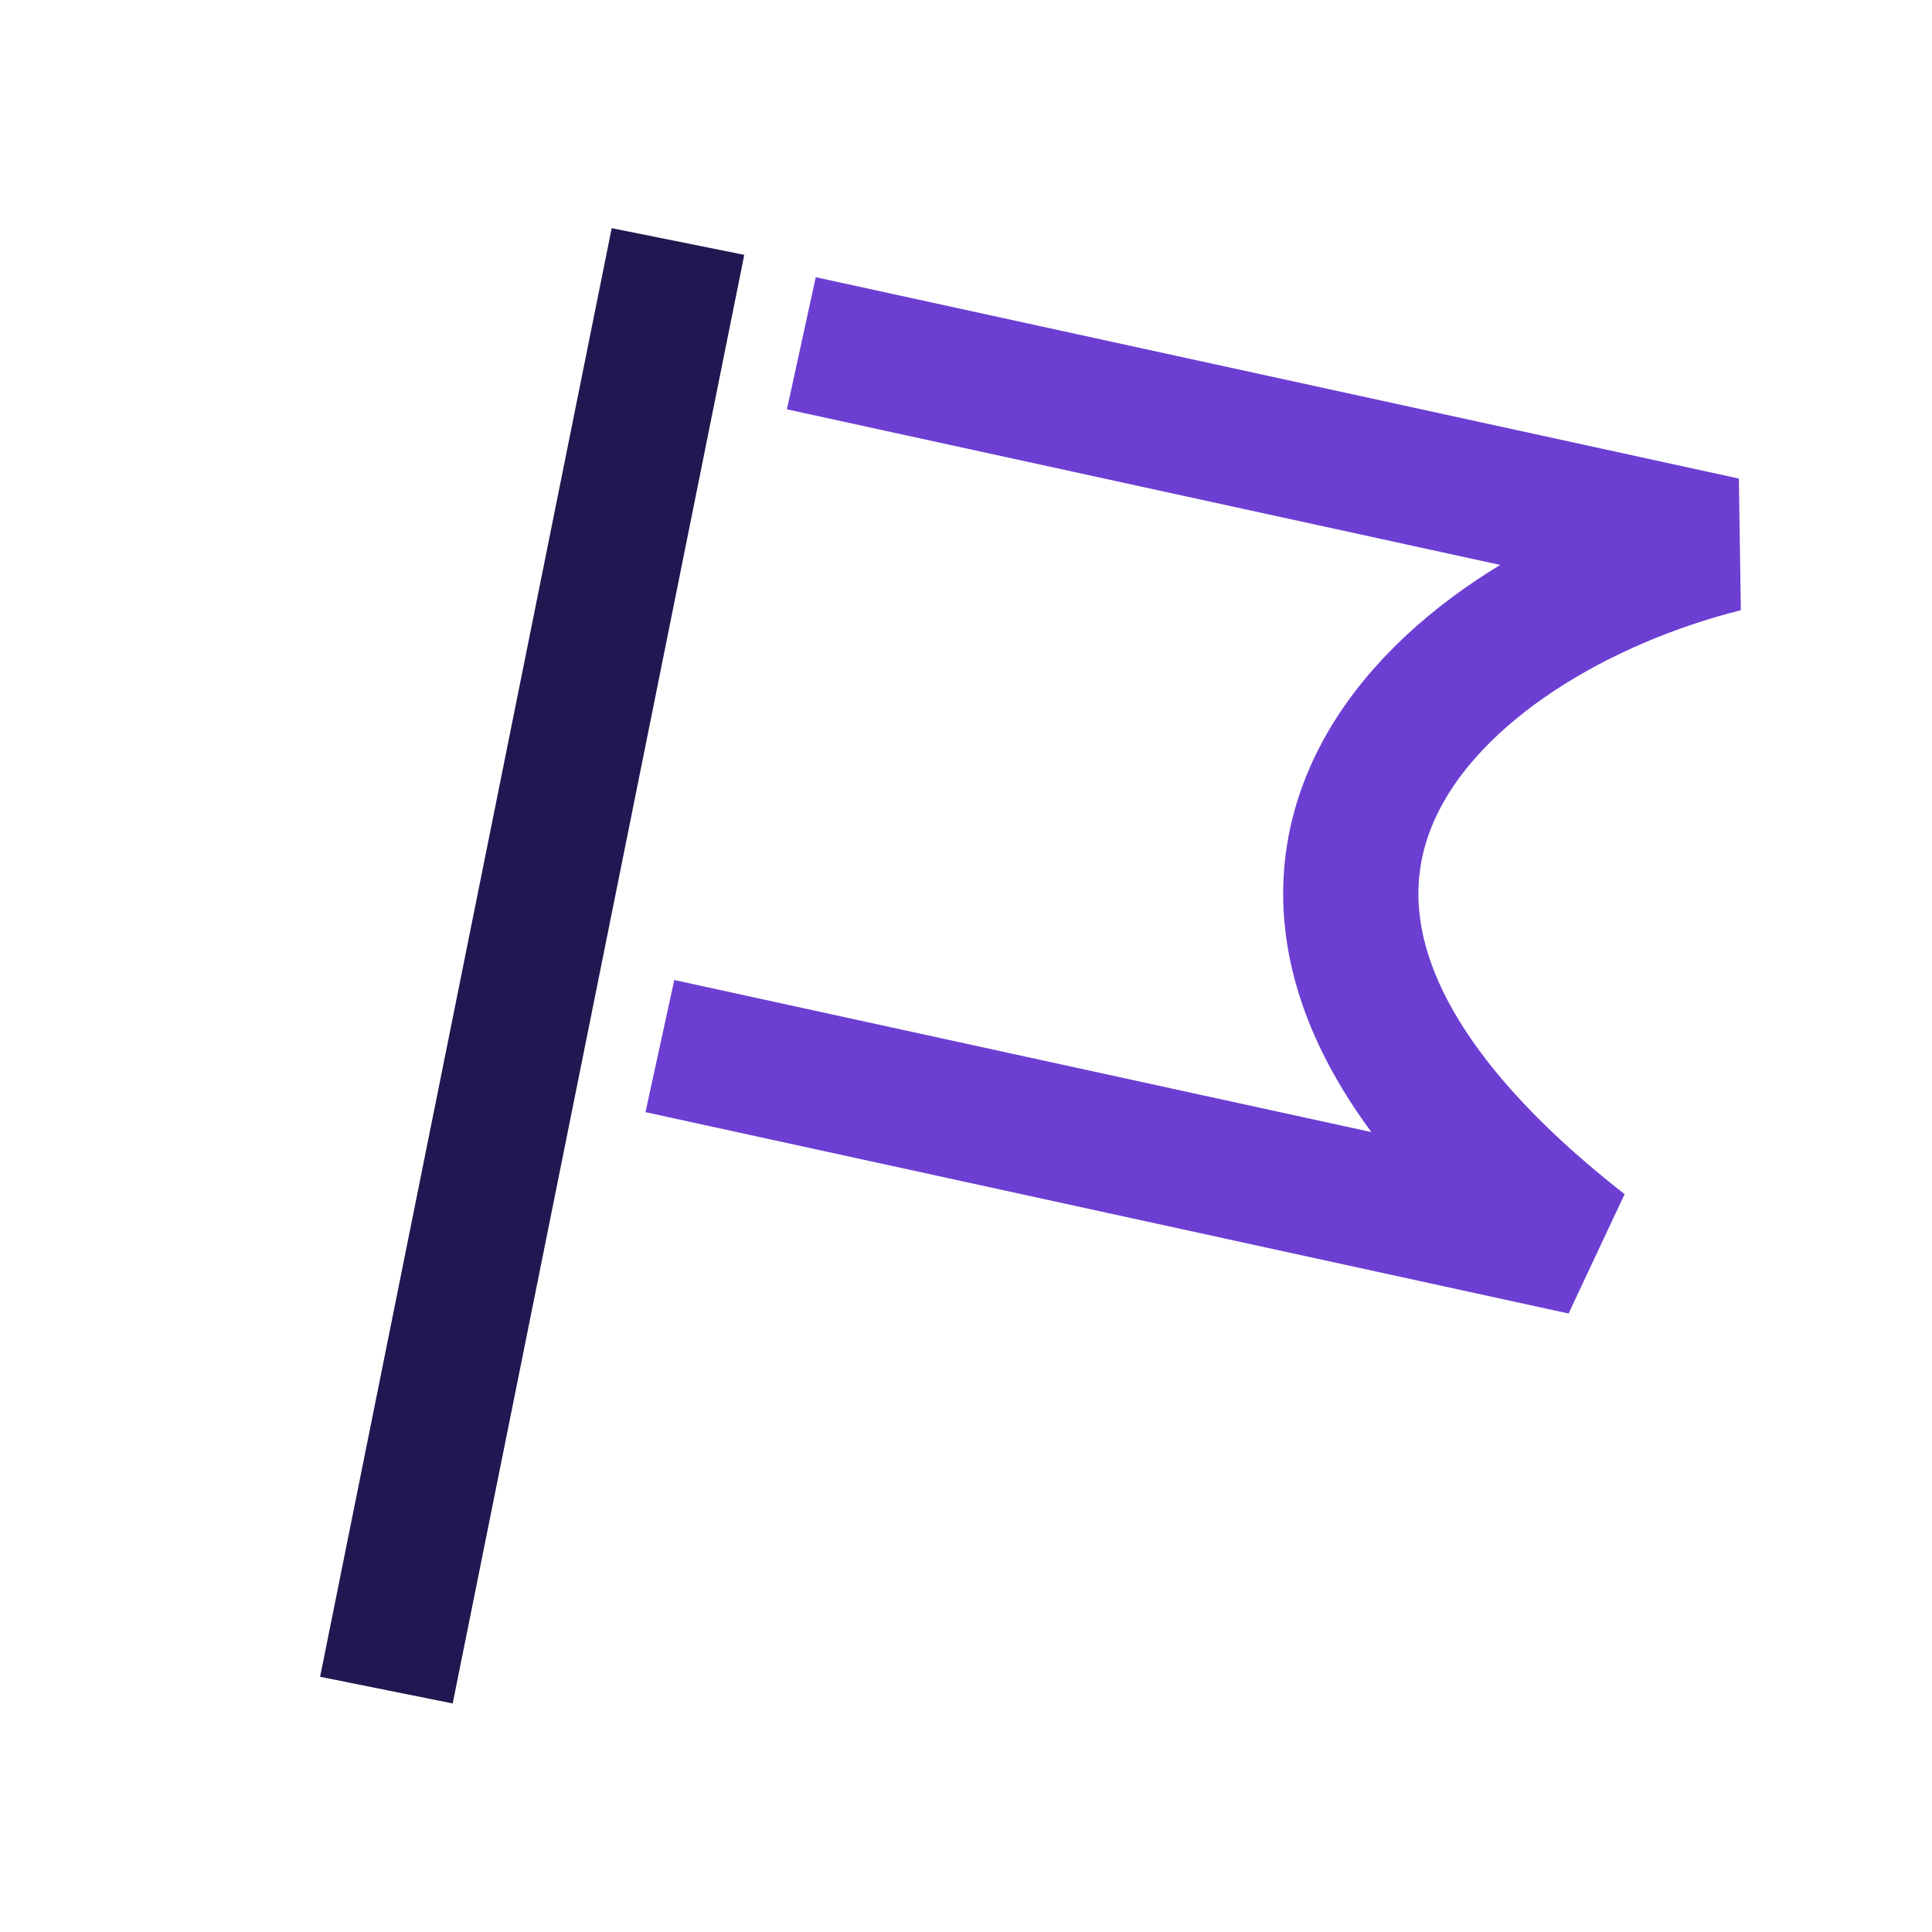
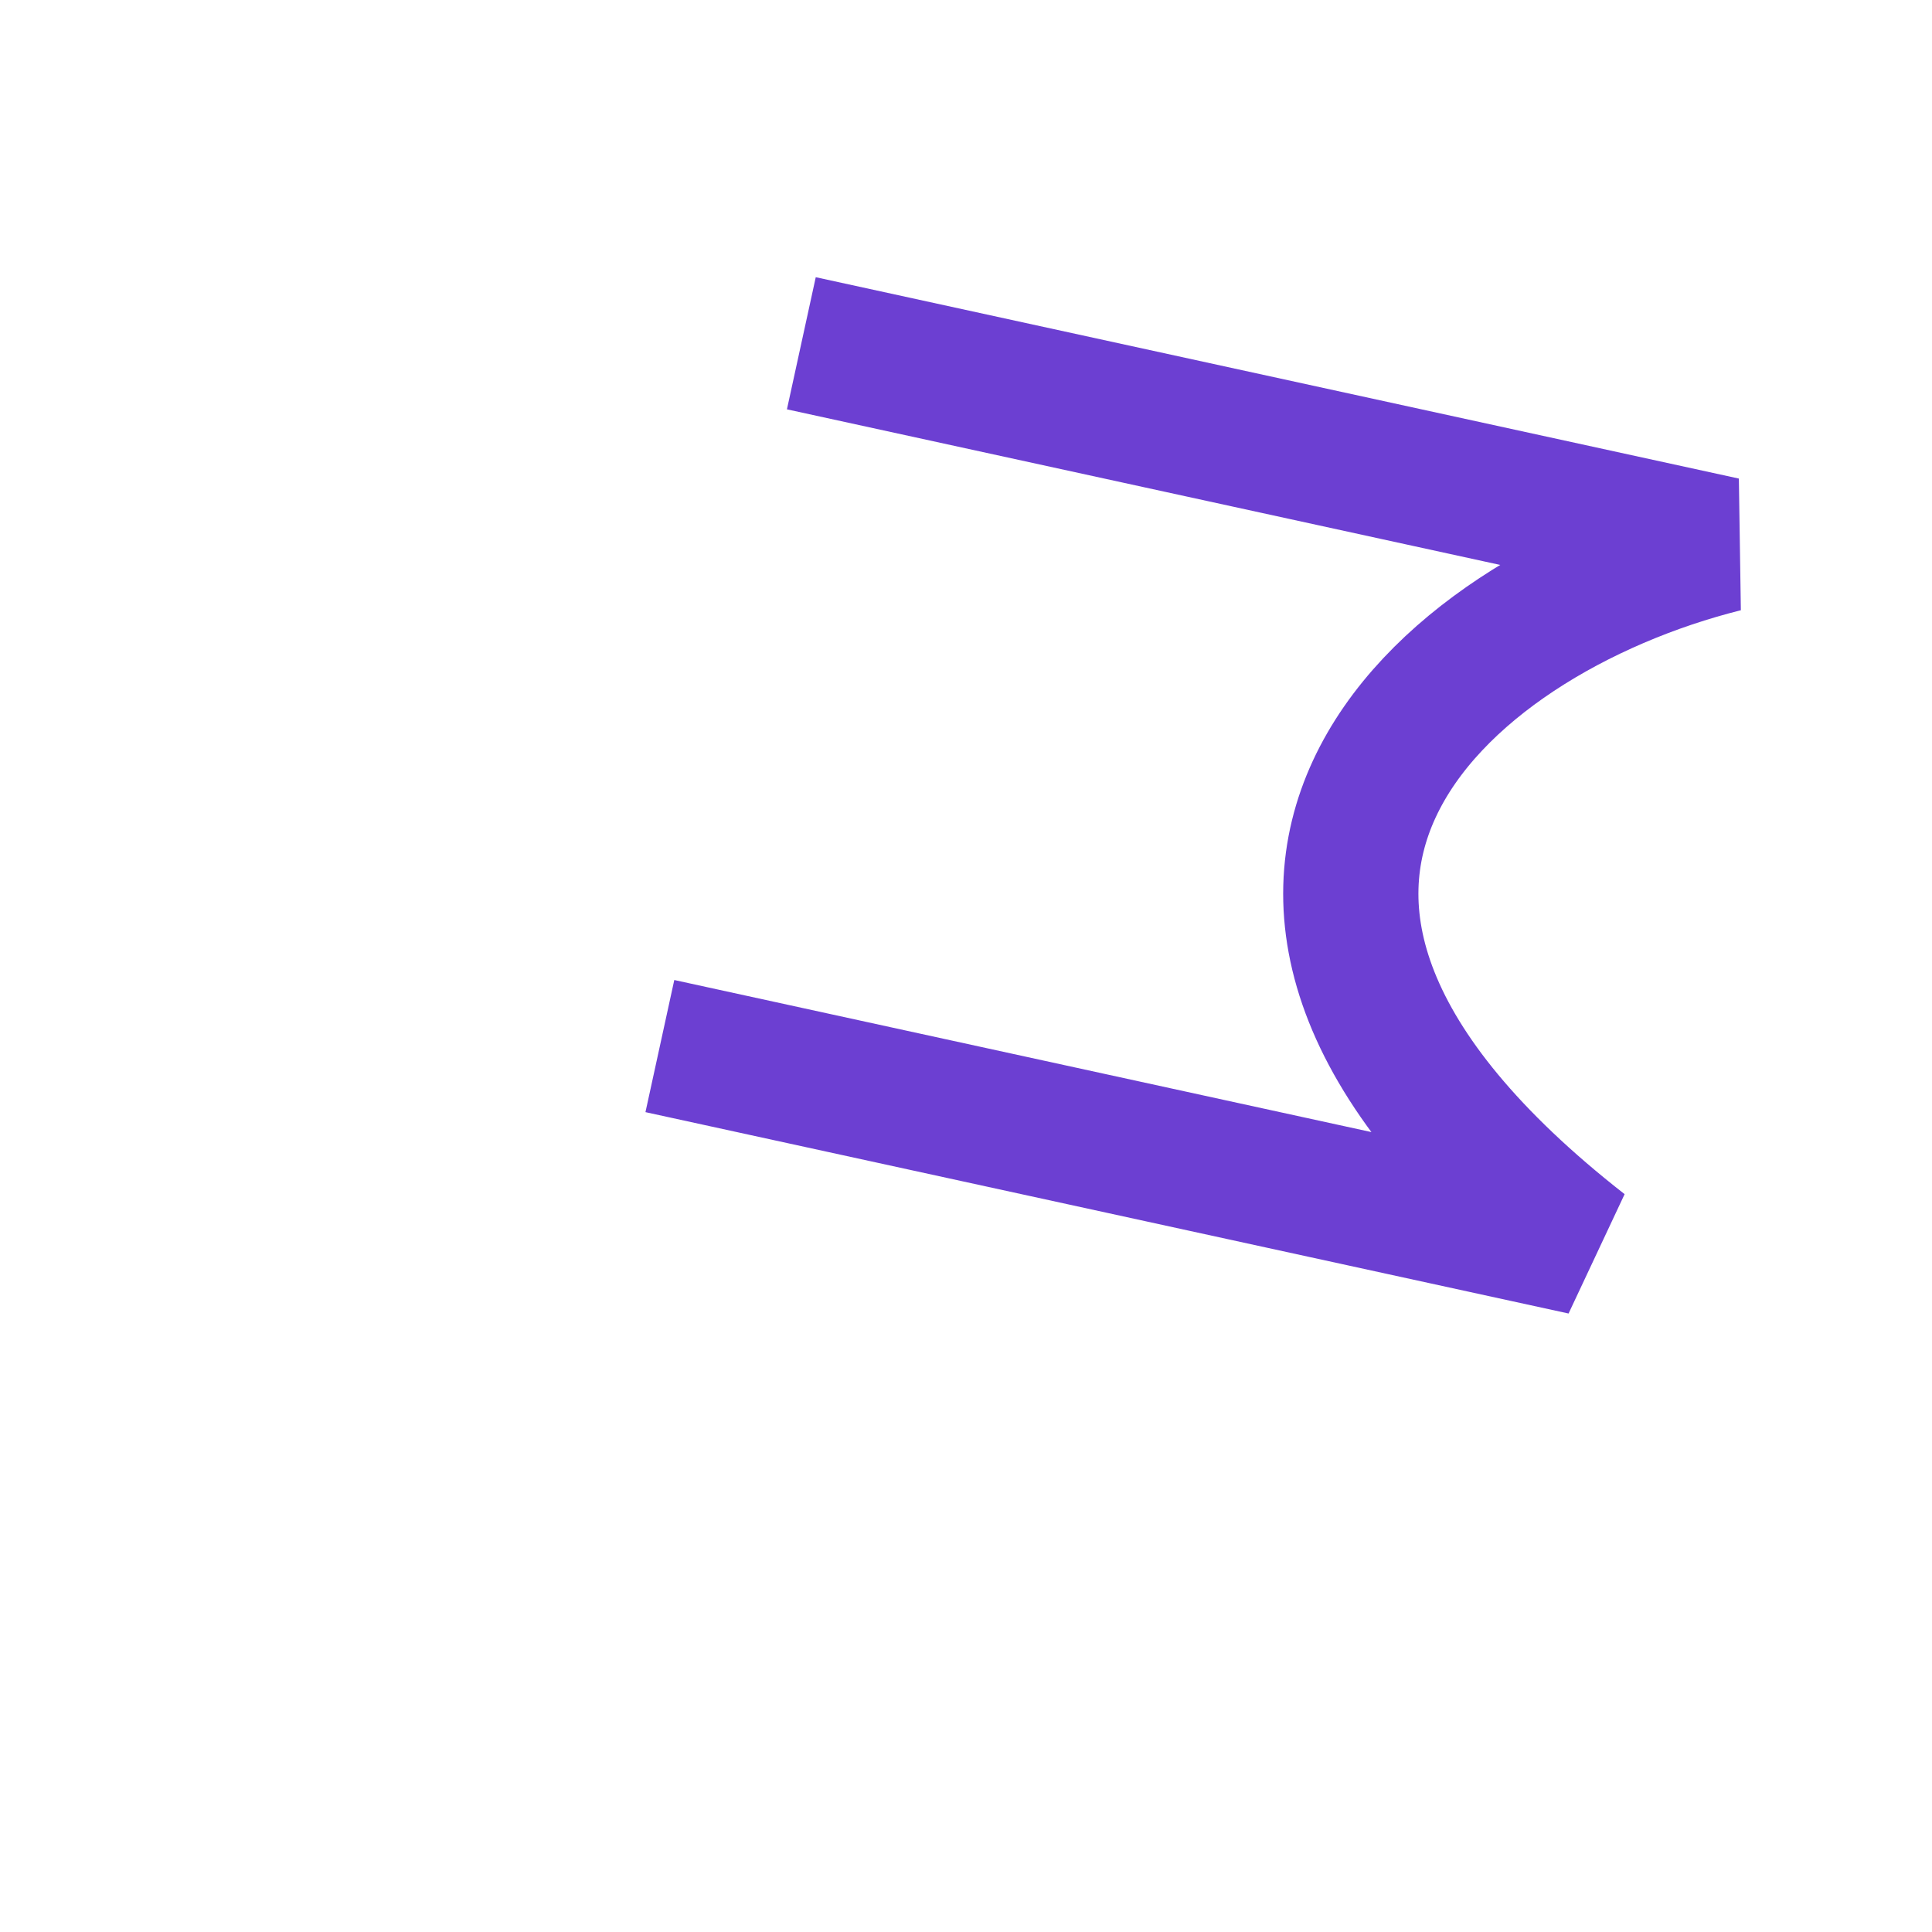
<svg xmlns="http://www.w3.org/2000/svg" width="40" height="40" viewBox="0 0 40 40" fill="none">
-   <path d="M8 34.992L14.037 5" stroke="#221750" stroke-width="2.8" stroke-linejoin="bevel" />
  <path d="M16.591 7.107L35.703 11.276C29.745 12.766 23.305 18.429 32.774 25.827L13.662 21.658" stroke="#6C3FD2" stroke-width="2.8" stroke-linejoin="bevel" />
</svg>